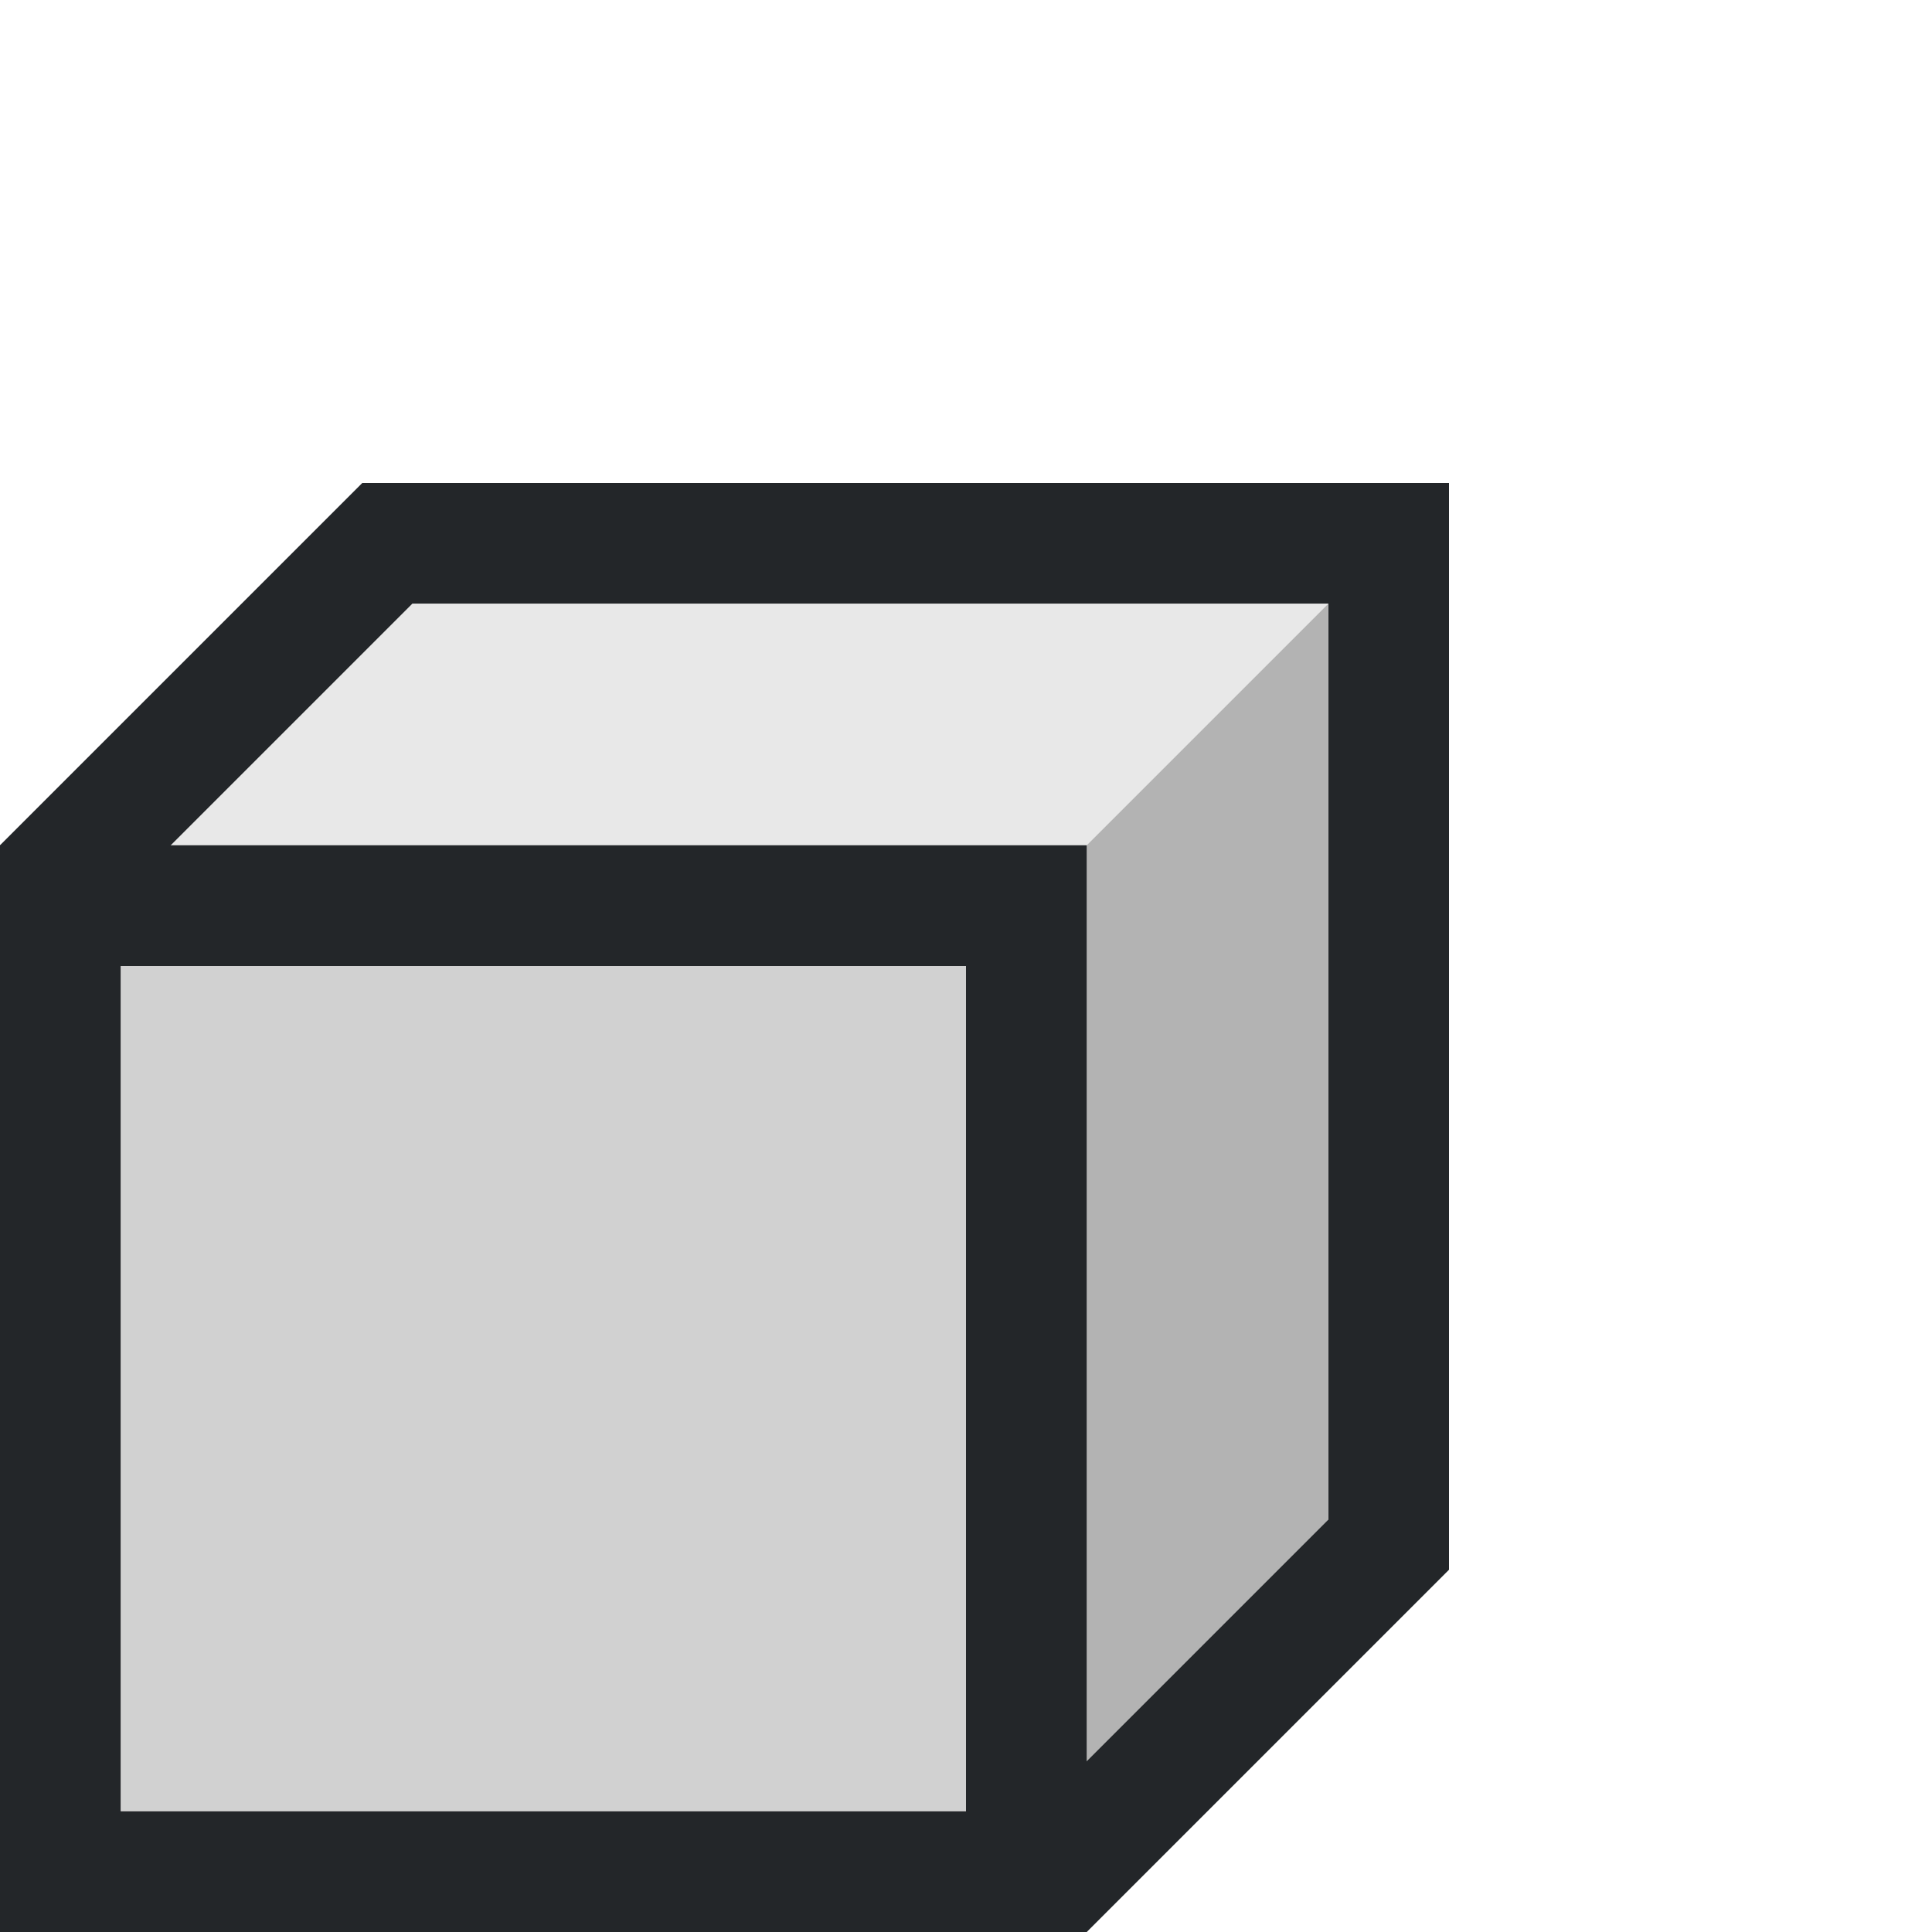
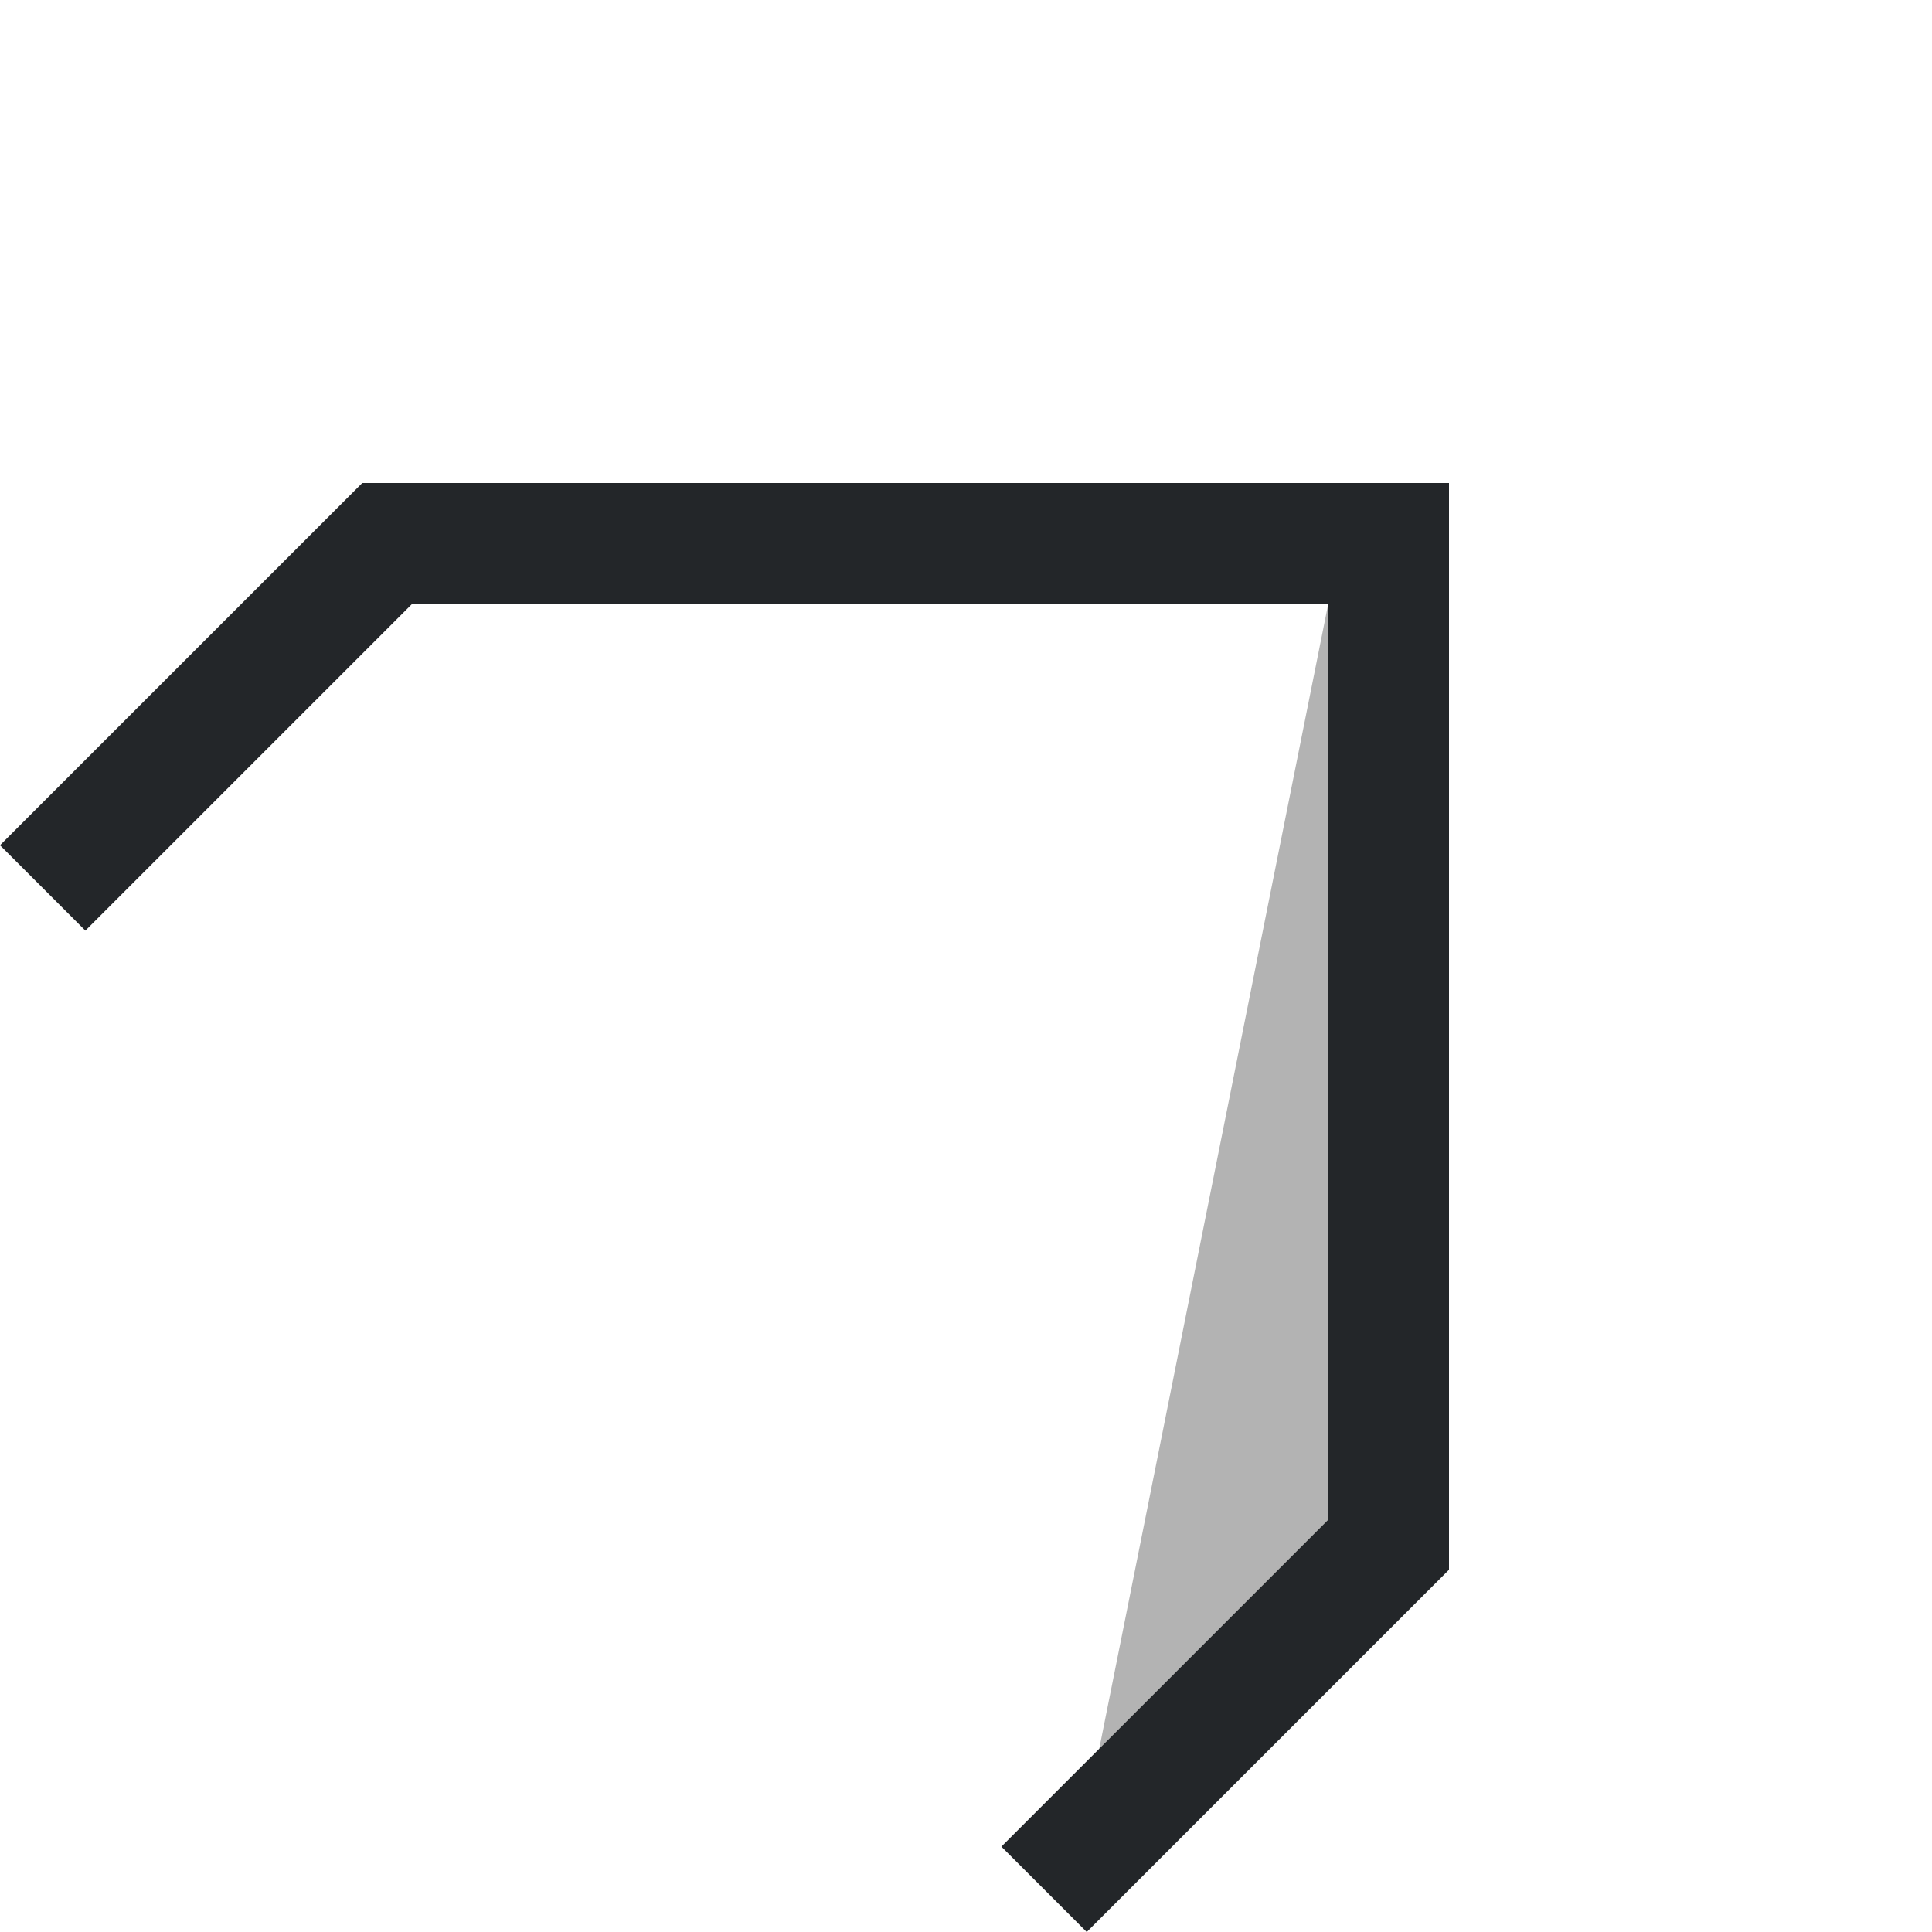
<svg xmlns="http://www.w3.org/2000/svg" viewBox="0 0 16 16">
-   <path d="m9 15 2-2v-8l-2 2z" fill="#b3b3b3" fill-rule="evenodd" />
-   <path d="m11 5h-8l-2 2h8z" fill="#b3b3b3" fill-rule="evenodd" opacity=".3" />
-   <path d="m0 7v9h9v-9zm1 1h7v7h-7z" fill="#232629" />
-   <path d="m1 8v7h7v-7z" fill="#b3b3b3" opacity=".6" />
+   <path d="m9 15 2-2v-8z" fill="#b3b3b3" fill-rule="evenodd" />
  <path d="m3 4-2.646 2.646-.354.354.707.707.354-.354 2.354-2.354h7.586v7.586l-2.354 2.354-.354.354.707.707.354-.354 2.646-2.646v-.707-7.293-1h-7.586z" fill="#232629" />
</svg>